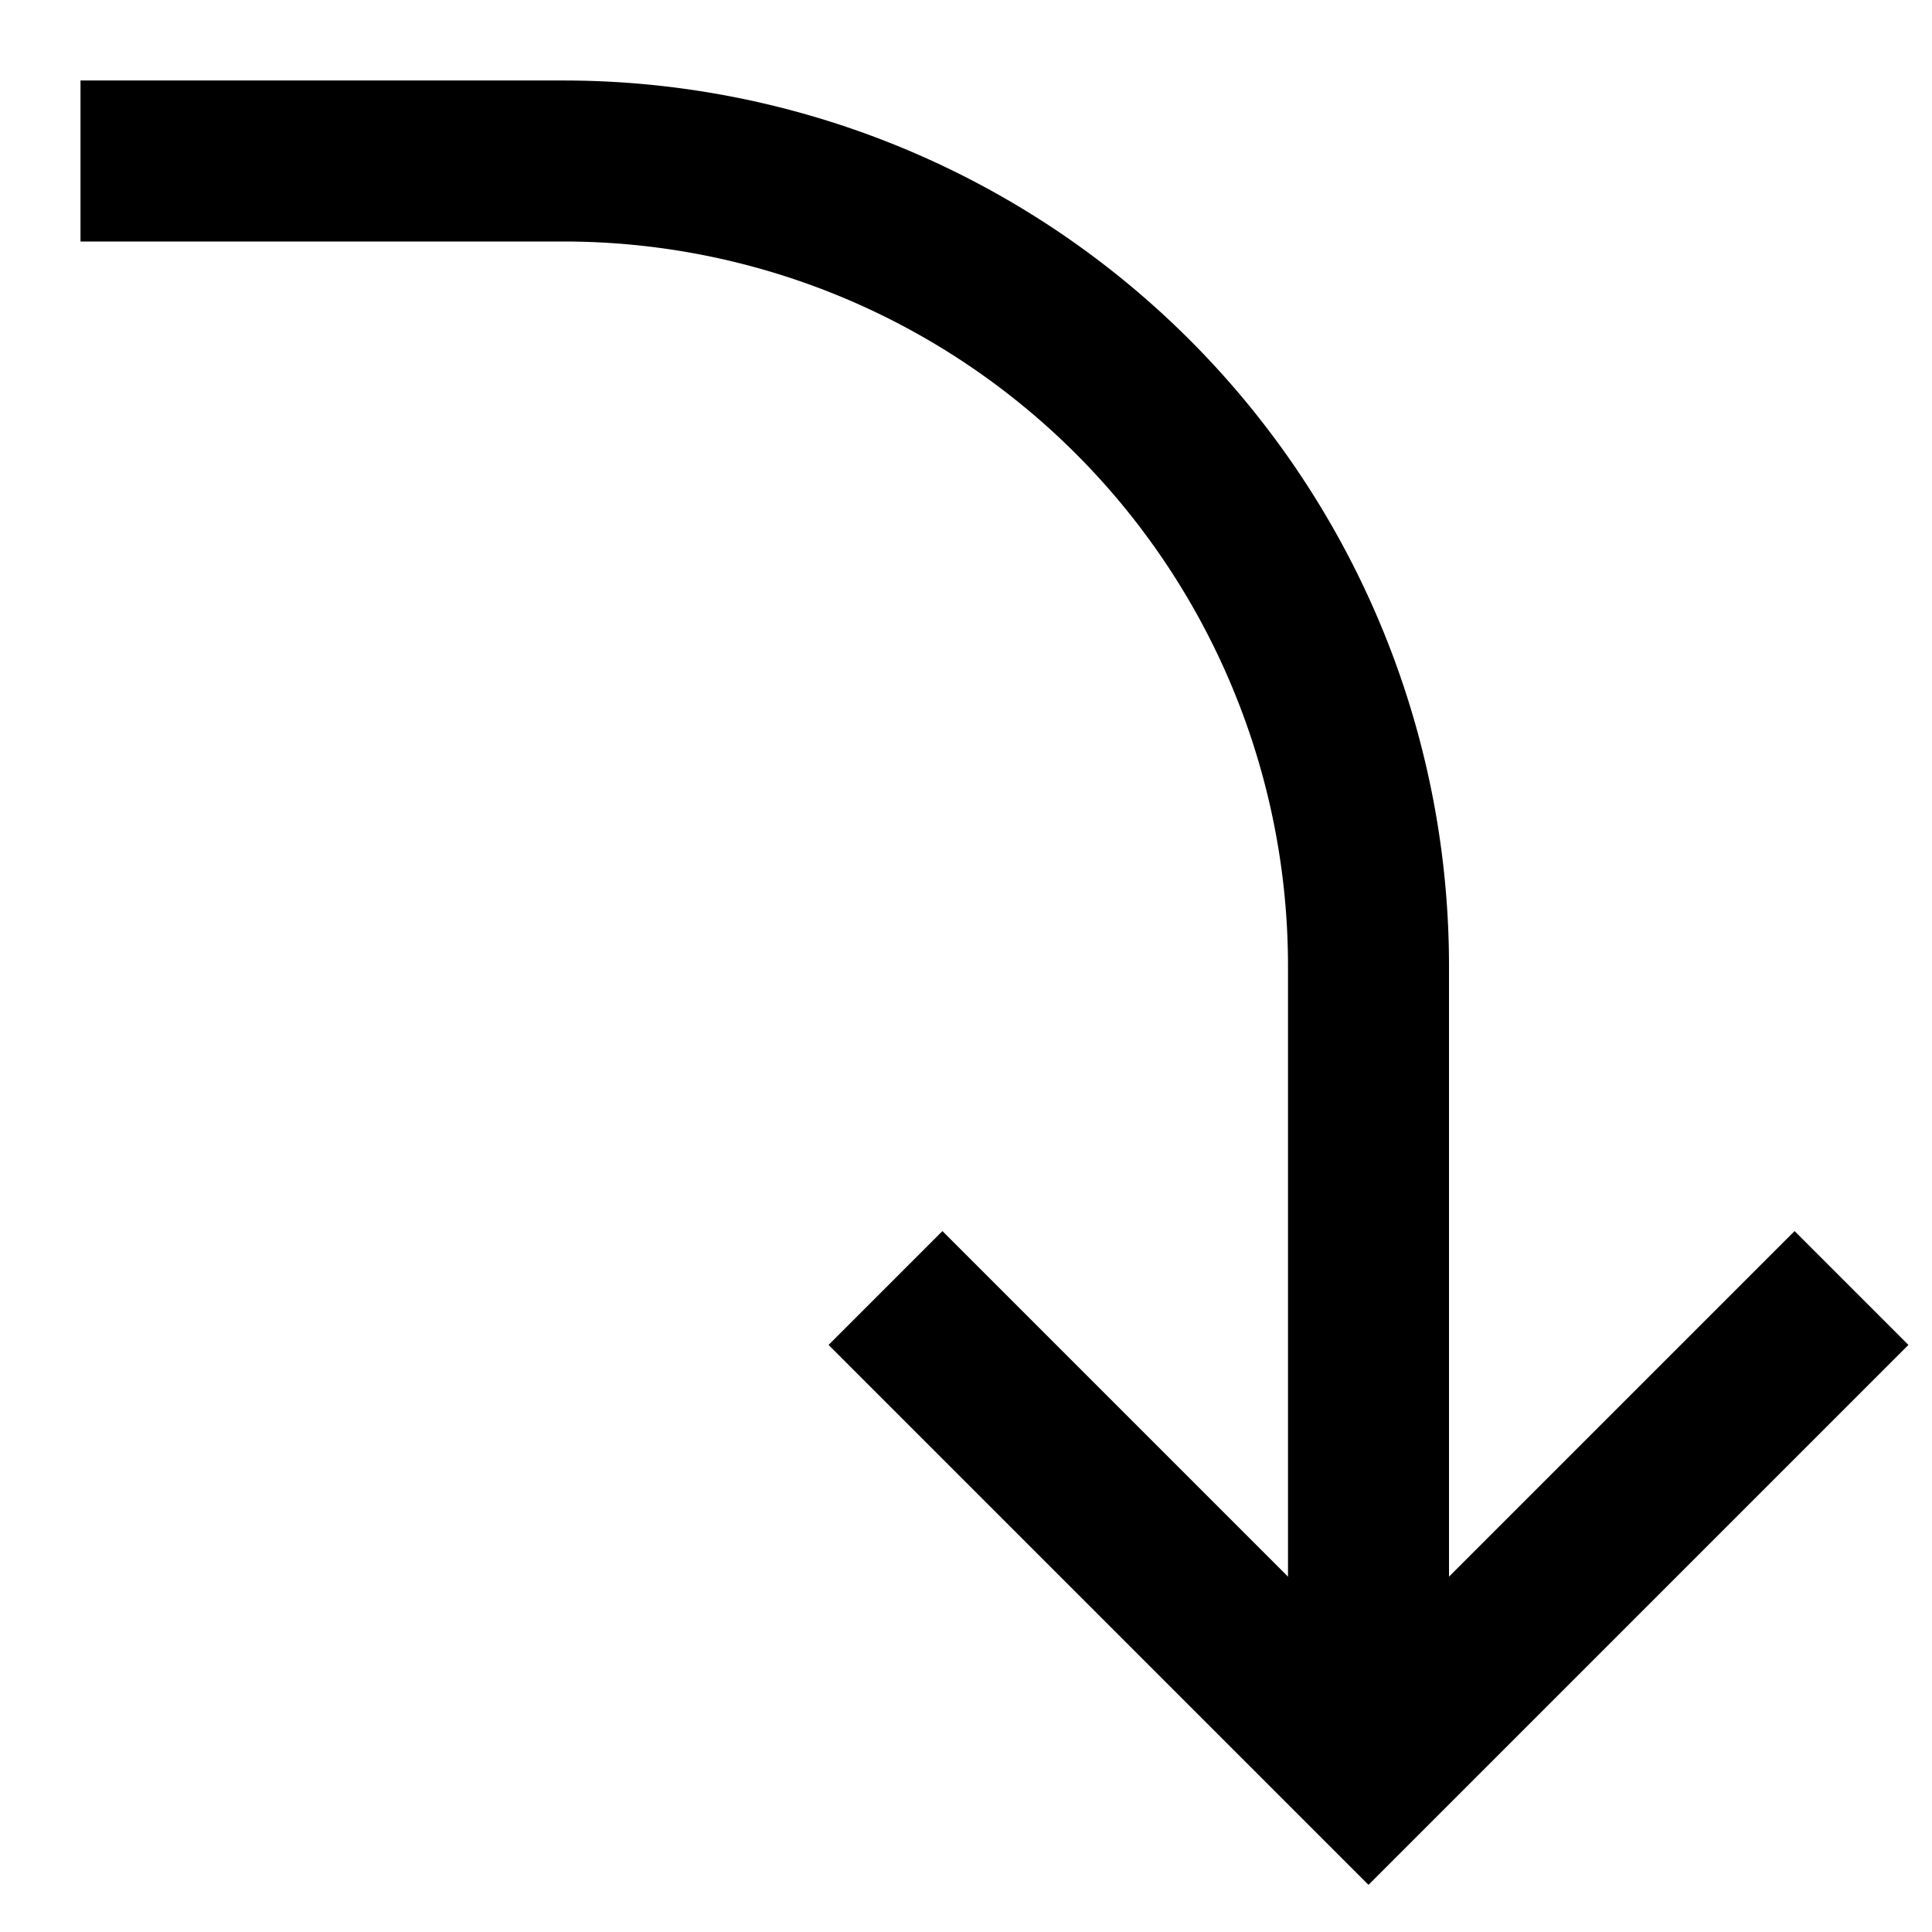
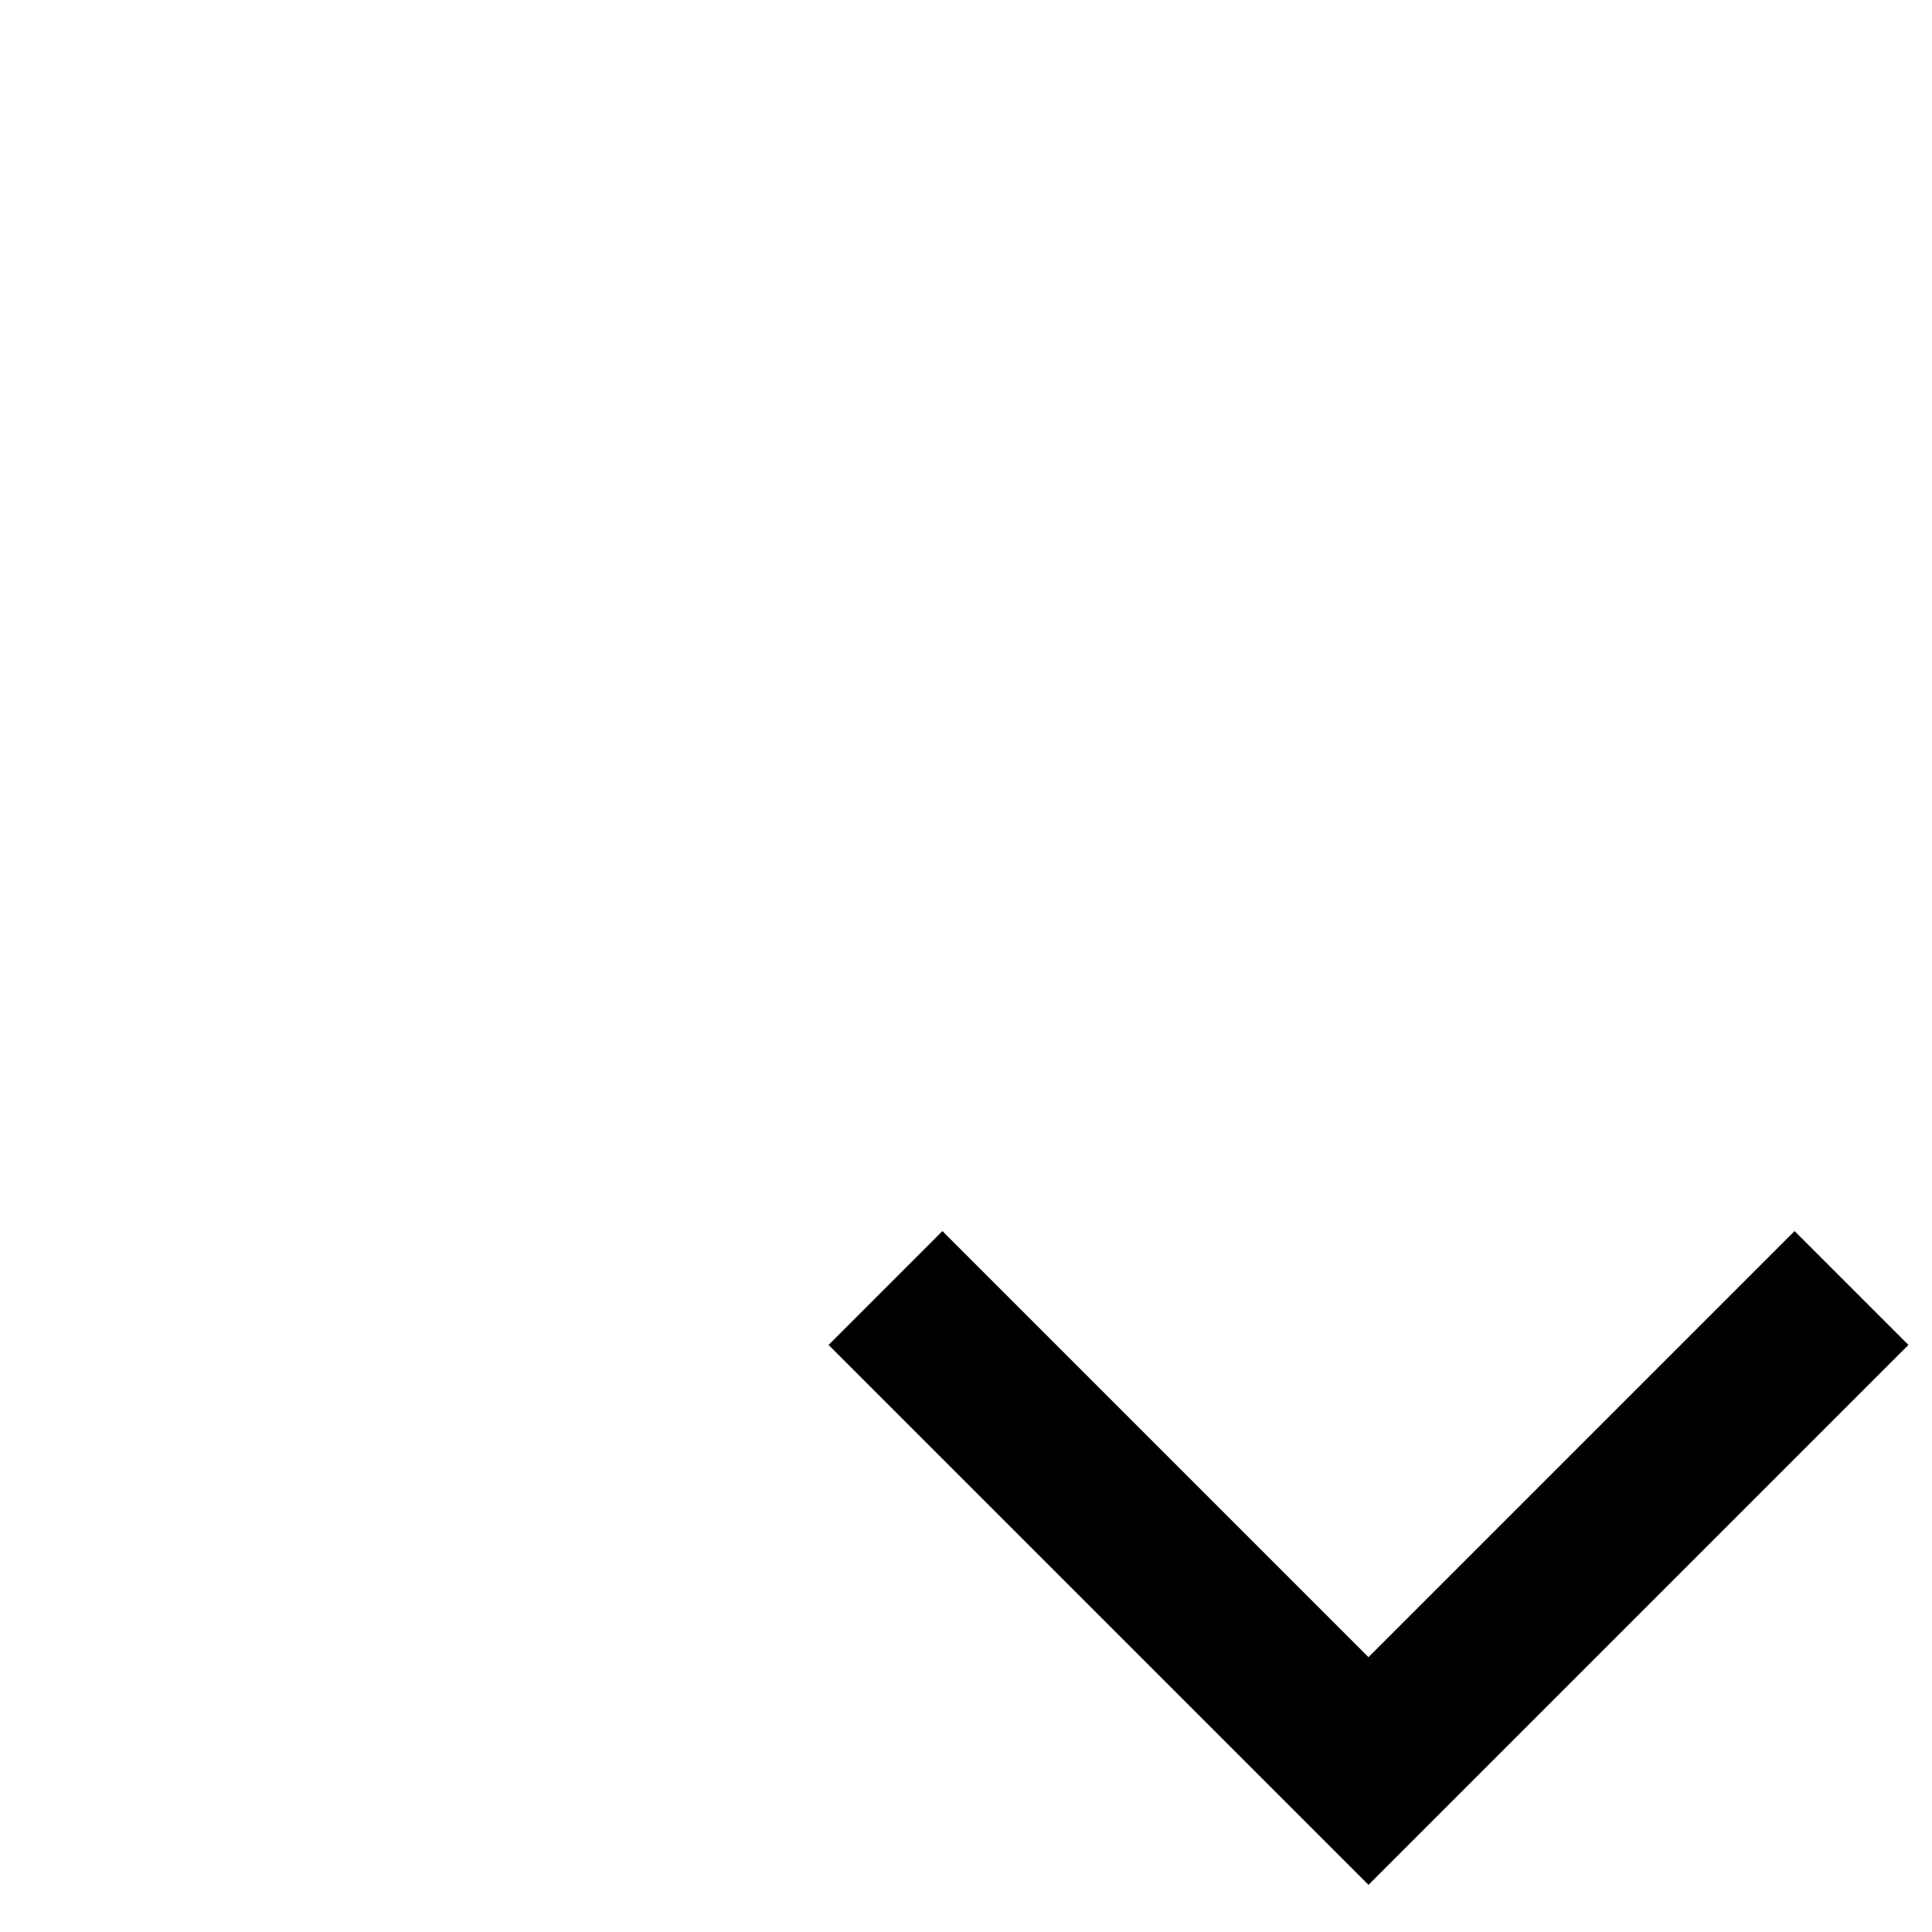
<svg xmlns="http://www.w3.org/2000/svg" id="Layer_1" data-name="Layer 1" viewBox="0 0 24 24">
  <defs>
    <style>.cls-1{fill:none;stroke:#000;stroke-miterlimit:10;stroke-width:2px;}</style>
  </defs>
-   <path class="cls-1" d="M17,22V12A10,10,0,0,0,7,2H1" />
  <polyline class="cls-1" points="23 16 17 22 11 16" />
</svg>